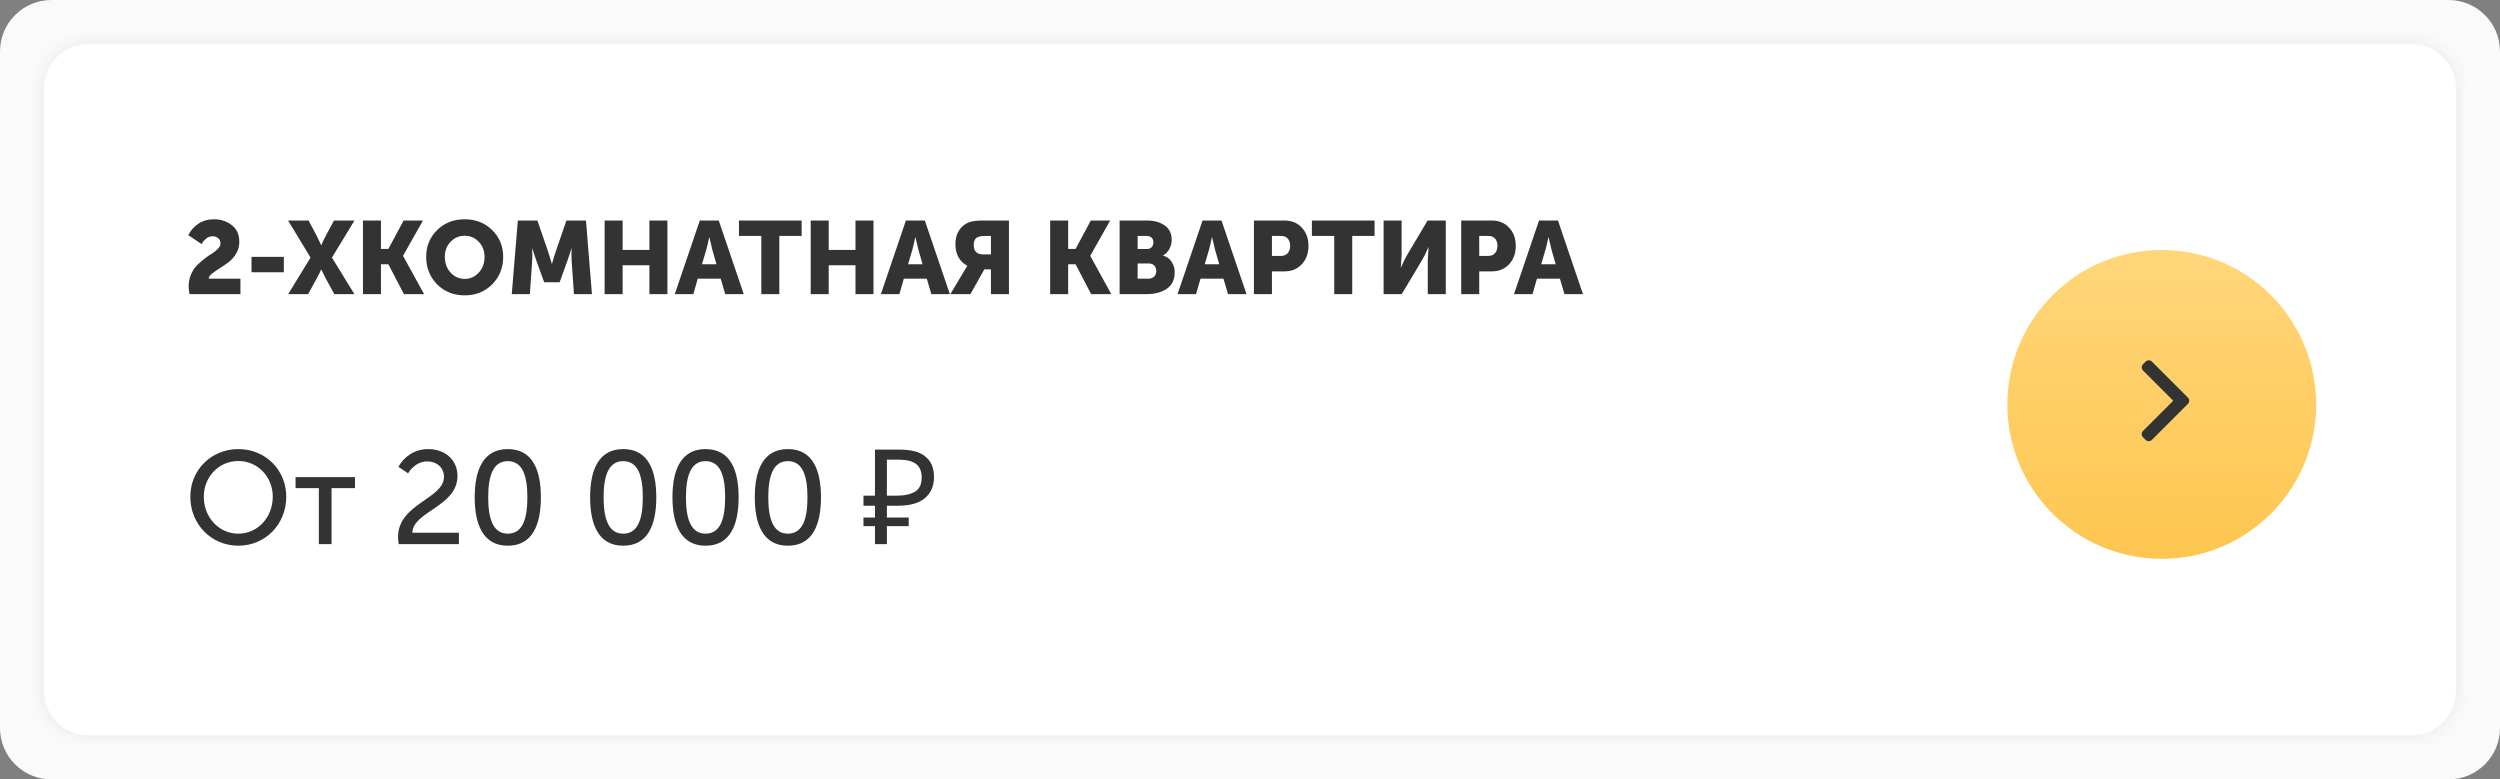
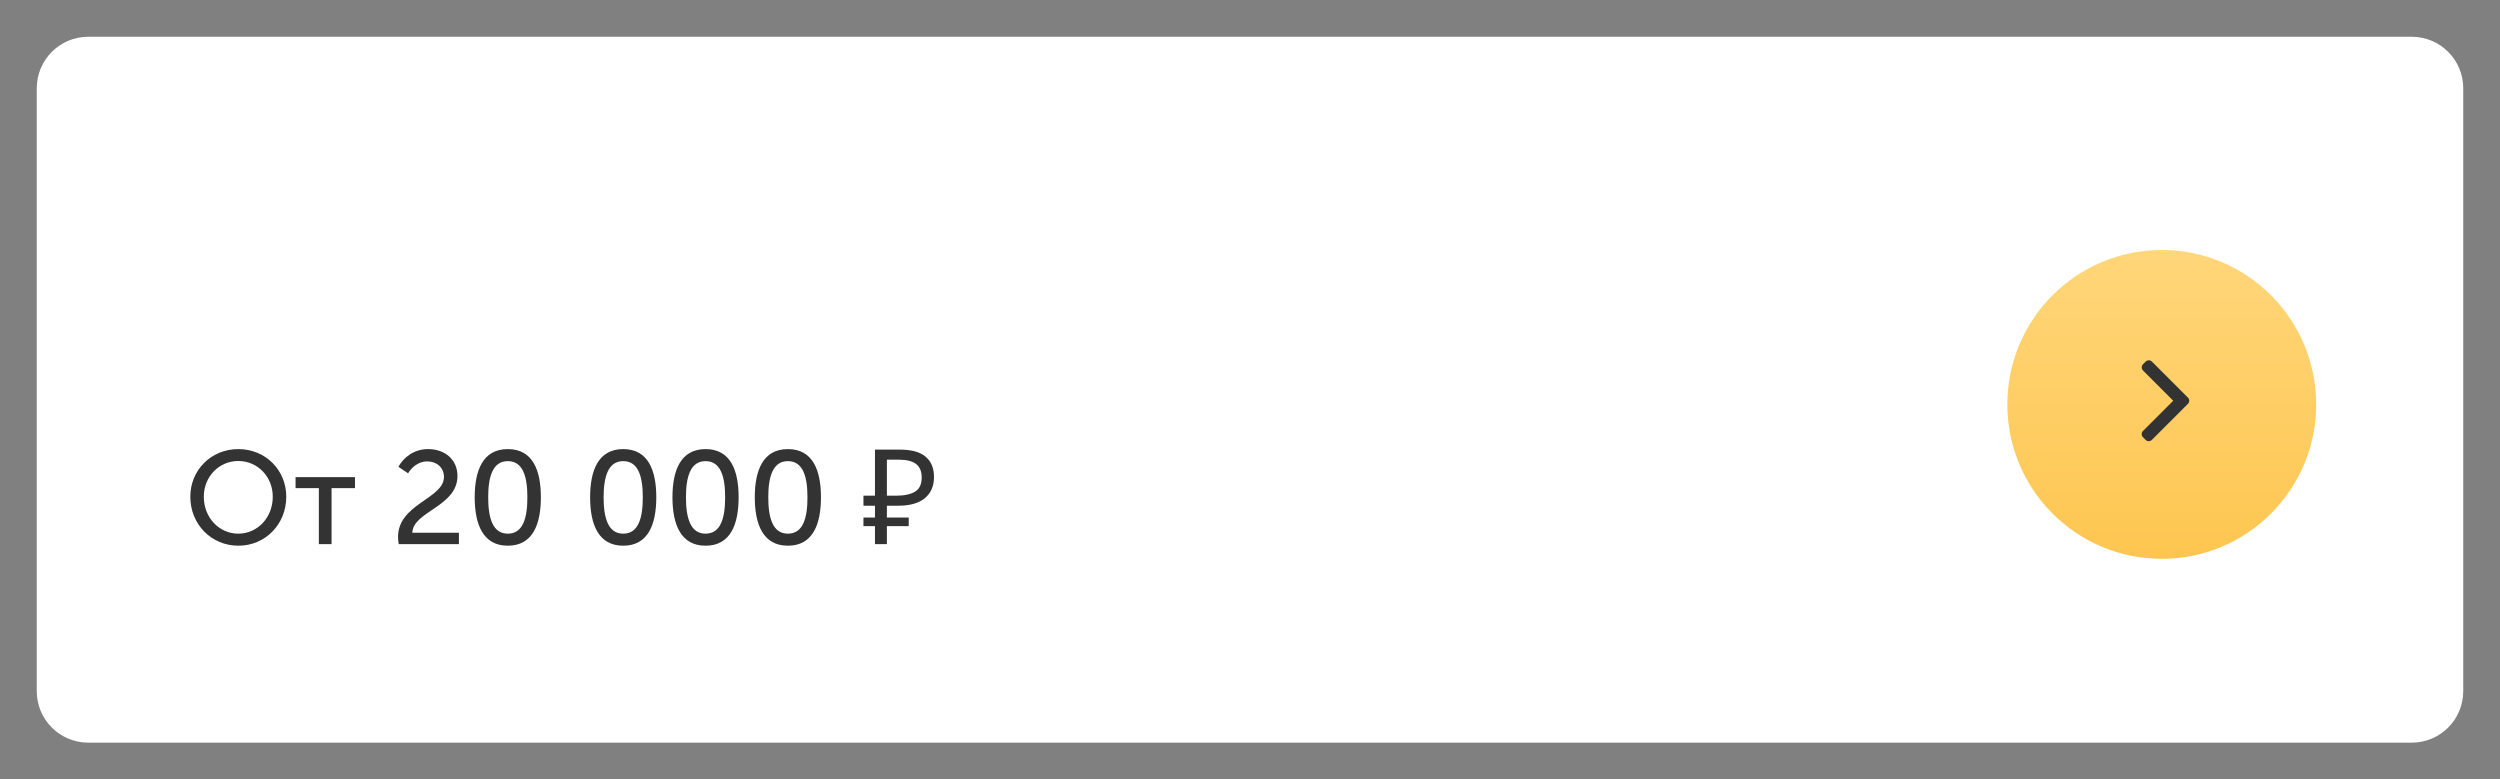
<svg xmlns="http://www.w3.org/2000/svg" width="340" height="106" viewBox="0 0 340 106" fill="none">
  <rect x="0" y="0" width="340" height="106" fill="#808080" stroke="none" />
-   <path d="M0 7C0 3.134 3.134 0 7 0H333C336.866 0 340 3.134 340 7V99C340 102.866 336.866 106 333 106H7C3.134 106 0 102.866 0 99V7Z" fill="#FAFAFA" />
  <mask id="path-2-inside-1" fill="white">
-     <path d="M5 12C5 8.134 8.134 5 12 5H328C331.866 5 335 8.134 335 12V94C335 97.866 331.866 101 328 101H12C8.134 101 5 97.866 5 94V12Z" />
-   </mask>
+     </mask>
  <path d="M5 12C5 8.134 8.134 5 12 5H328C331.866 5 335 8.134 335 12V94C335 97.866 331.866 101 328 101H12C8.134 101 5 97.866 5 94V12Z" fill="white" />
-   <path d="M12 6H328V4H12V6ZM334 12V94H336V12H334ZM328 100H12V102H328V100ZM6 94V12H4V94H6ZM12 100C8.686 100 6 97.314 6 94H4C4 98.418 7.582 102 12 102V100ZM334 94C334 97.314 331.314 100 328 100V102C332.418 102 336 98.418 336 94H334ZM328 6C331.314 6 334 8.686 334 12H336C336 7.582 332.418 4 328 4V6ZM12 4C7.582 4 4 7.582 4 12H6C6 8.686 8.686 6 12 6V4Z" fill="#F2F2F2" mask="url(#path-2-inside-1)" />
-   <path d="M25.77 40C25.695 39.58 25.658 39.221 25.658 38.922C25.658 38.343 25.765 37.807 25.98 37.312C26.195 36.817 26.461 36.411 26.778 36.094C27.095 35.777 27.441 35.473 27.814 35.184C28.197 34.895 28.547 34.652 28.864 34.456C29.181 34.251 29.447 34.036 29.662 33.812C29.877 33.579 29.984 33.35 29.984 33.126C29.984 32.799 29.877 32.552 29.662 32.384C29.447 32.216 29.195 32.132 28.906 32.132C28.598 32.132 28.313 32.235 28.052 32.44C27.791 32.645 27.581 32.897 27.422 33.196L25.602 31.978C25.929 31.343 26.386 30.825 26.974 30.424C27.571 30.023 28.29 29.822 29.13 29.822C30.045 29.822 30.843 30.088 31.524 30.62C32.205 31.143 32.546 31.899 32.546 32.888C32.546 33.467 32.406 33.994 32.126 34.47C31.846 34.946 31.505 35.338 31.104 35.646C30.703 35.945 30.301 36.22 29.9 36.472C29.499 36.715 29.149 36.957 28.85 37.2C28.551 37.433 28.393 37.667 28.374 37.9H32.7V40H25.77ZM34.207 37.032V34.932H38.603V37.032H34.207ZM39.194 40L42.232 35.03L39.18 29.99H41.966L43.058 32.048L43.674 33.336H43.702C43.879 32.907 44.085 32.477 44.318 32.048L45.424 29.99H48.21L45.144 35.03L48.196 40H45.466L44.318 37.9L43.702 36.654H43.674C43.497 37.065 43.291 37.48 43.058 37.9L41.91 40H39.194ZM49.361 40V29.99H51.81V33.854H52.819L54.891 29.99H57.523L54.821 34.778V34.806L57.676 40H54.932L52.819 35.94H51.81V40H49.361ZM57.961 34.932C57.961 33.485 58.456 32.272 59.445 31.292C60.444 30.312 61.694 29.822 63.197 29.822C64.7 29.822 65.946 30.312 66.935 31.292C67.934 32.272 68.433 33.485 68.433 34.932C68.433 36.416 67.934 37.662 66.935 38.67C65.946 39.669 64.7 40.168 63.197 40.168C61.694 40.168 60.444 39.669 59.445 38.67C58.456 37.662 57.961 36.416 57.961 34.932ZM60.495 34.932C60.495 35.781 60.756 36.495 61.279 37.074C61.802 37.643 62.441 37.928 63.197 37.928C63.953 37.928 64.592 37.643 65.115 37.074C65.638 36.495 65.899 35.781 65.899 34.932C65.899 34.12 65.638 33.439 65.115 32.888C64.592 32.337 63.953 32.062 63.197 32.062C62.441 32.062 61.802 32.337 61.279 32.888C60.756 33.439 60.495 34.12 60.495 34.932ZM69.599 40L70.425 29.99H73.085L74.541 34.218L75.045 35.87H75.073C75.26 35.198 75.428 34.647 75.577 34.218L77.033 29.99H79.693L80.505 40H78.055L77.747 35.492C77.729 35.268 77.719 35.016 77.719 34.736C77.719 34.456 77.724 34.232 77.733 34.064L77.747 33.812H77.719C77.495 34.512 77.309 35.072 77.159 35.492L76.109 38.39H74.009L72.959 35.492L72.399 33.812H72.371C72.409 34.428 72.409 34.988 72.371 35.492L72.063 40H69.599ZM82.228 40V29.99H84.678V33.994H88.318V29.99H90.768V40H88.318V36.08H84.678V40H82.228ZM91.772 40L95.174 29.99H97.751L101.152 40H98.632L98.016 37.9H94.894L94.293 40H91.772ZM95.469 35.94H97.442L96.882 33.994L96.477 32.272H96.448C96.299 33 96.164 33.574 96.043 33.994L95.469 35.94ZM103.538 40V32.09H100.5V29.99H109.026V32.09H105.988V40H103.538ZM110.255 40V29.99H112.705V33.994H116.345V29.99H118.795V40H116.345V36.08H112.705V40H110.255ZM119.8 40L123.202 29.99H125.778L129.18 40H126.66L126.044 37.9H122.922L122.32 40H119.8ZM123.496 35.94H125.47L124.91 33.994L124.504 32.272H124.476C124.326 33 124.191 33.574 124.07 33.994L123.496 35.94ZM129.251 40L131.169 36.78L131.547 36.178V36.15C130.473 35.553 129.937 34.563 129.937 33.182C129.937 32.445 130.105 31.824 130.441 31.32C130.777 30.807 131.225 30.443 131.785 30.228C132.195 30.069 132.844 29.99 133.731 29.99H137.217V40H134.767V36.626H133.871L131.981 40H129.251ZM133.703 34.596H134.767V32.09H133.941C133.39 32.09 132.998 32.183 132.765 32.37C132.541 32.557 132.429 32.869 132.429 33.308C132.429 34.167 132.853 34.596 133.703 34.596ZM142.821 40V29.99H145.271V33.854H146.279L148.351 29.99H150.983L148.281 34.778V34.806L151.137 40H148.393L146.279 35.94H145.271V40H142.821ZM152.269 40V29.99H155.951C156.977 29.99 157.799 30.219 158.415 30.676C159.04 31.124 159.353 31.768 159.353 32.608C159.353 33.037 159.25 33.448 159.045 33.84C158.839 34.223 158.555 34.521 158.191 34.736V34.764C158.723 34.923 159.115 35.217 159.367 35.646C159.628 36.066 159.759 36.523 159.759 37.018C159.759 38.035 159.399 38.787 158.681 39.272C157.962 39.757 157.052 40 155.951 40H152.269ZM154.719 33.868H155.979C156.268 33.868 156.487 33.779 156.637 33.602C156.786 33.425 156.861 33.205 156.861 32.944C156.861 32.692 156.781 32.487 156.623 32.328C156.473 32.169 156.245 32.09 155.937 32.09H154.719V33.868ZM154.719 37.9H156.189C156.525 37.9 156.786 37.802 156.973 37.606C157.159 37.401 157.253 37.149 157.253 36.85C157.253 36.551 157.164 36.309 156.987 36.122C156.809 35.926 156.548 35.828 156.203 35.828H154.719V37.9ZM160.145 40L163.548 29.99H166.124L169.526 40H167.006L166.39 37.9H163.268L162.666 40H160.145ZM163.842 35.94H165.816L165.256 33.994L164.85 32.272H164.822C164.672 33 164.537 33.574 164.416 33.994L163.842 35.94ZM170.534 40V29.99H174.692C175.663 29.99 176.447 30.312 177.044 30.956C177.651 31.6 177.954 32.426 177.954 33.434C177.954 34.451 177.651 35.287 177.044 35.94C176.447 36.584 175.663 36.906 174.692 36.906H172.984V40H170.534ZM172.984 34.806H174.188C174.599 34.806 174.912 34.68 175.126 34.428C175.35 34.176 175.462 33.845 175.462 33.434C175.462 33.023 175.355 32.697 175.14 32.454C174.926 32.211 174.622 32.09 174.23 32.09H172.984V34.806ZM181.454 40V32.09H178.416V29.99H186.942V32.09H183.904V40H181.454ZM188.171 40V29.99H190.621V34.666L190.509 36.374H190.537C190.836 35.674 191.116 35.105 191.377 34.666L194.149 29.99H196.627V40H194.177V35.338L194.289 33.63H194.261C193.962 34.33 193.682 34.899 193.421 35.338L190.635 40H188.171ZM198.726 40V29.99H202.884C203.854 29.99 204.638 30.312 205.236 30.956C205.842 31.6 206.146 32.426 206.146 33.434C206.146 34.451 205.842 35.287 205.236 35.94C204.638 36.584 203.854 36.906 202.884 36.906H201.176V40H198.726ZM201.176 34.806H202.38C202.79 34.806 203.103 34.68 203.318 34.428C203.542 34.176 203.654 33.845 203.654 33.434C203.654 33.023 203.546 32.697 203.332 32.454C203.117 32.211 202.814 32.09 202.422 32.09H201.176V34.806ZM205.905 40L209.307 29.99H211.883L215.285 40H212.765L212.149 37.9H209.027L208.425 40H205.905ZM209.601 35.94H211.575L211.015 33.994L210.609 32.272H210.581C210.432 33 210.297 33.574 210.175 33.994L209.601 35.94Z" fill="#333333" />
  <path d="M25.882 67.556C25.882 71.3 28.744 74.216 32.416 74.216C36.088 74.216 38.932 71.3 38.932 67.556C38.932 63.902 36.088 61.076 32.416 61.076C28.744 61.076 25.882 63.902 25.882 67.556ZM27.718 67.556C27.718 64.802 29.806 62.696 32.416 62.696C35.008 62.696 37.096 64.802 37.096 67.556C37.096 70.4 35.008 72.578 32.416 72.578C29.806 72.578 27.718 70.4 27.718 67.556ZM43.364 74H45.092V66.386H48.278V64.892H40.196V66.386H43.364V74ZM54.223 74H62.413V72.452H56.077C56.149 69.554 62.215 68.906 62.215 64.73C62.215 62.534 60.541 61.076 58.219 61.076C56.347 61.076 54.907 62.156 54.187 63.488L55.501 64.37C56.041 63.452 57.013 62.75 58.075 62.75C59.425 62.75 60.379 63.614 60.379 64.856C60.379 67.844 54.133 68.51 54.133 73.028C54.133 73.334 54.169 73.658 54.223 74ZM69.059 74.216C72.461 74.216 73.559 71.3 73.559 67.628C73.559 63.974 72.461 61.076 69.059 61.076C65.675 61.076 64.559 63.974 64.559 67.628C64.559 71.3 65.675 74.216 69.059 74.216ZM69.059 72.578C66.989 72.578 66.395 70.418 66.395 67.628C66.395 64.874 66.989 62.714 69.059 62.714C71.147 62.714 71.723 64.874 71.723 67.628C71.723 70.418 71.147 72.578 69.059 72.578ZM84.756 74.216C88.158 74.216 89.256 71.3 89.256 67.628C89.256 63.974 88.158 61.076 84.756 61.076C81.372 61.076 80.256 63.974 80.256 67.628C80.256 71.3 81.372 74.216 84.756 74.216ZM84.756 72.578C82.686 72.578 82.092 70.418 82.092 67.628C82.092 64.874 82.686 62.714 84.756 62.714C86.844 62.714 87.42 64.874 87.42 67.628C87.42 70.418 86.844 72.578 84.756 72.578ZM95.954 74.216C99.356 74.216 100.453 71.3 100.453 67.628C100.453 63.974 99.356 61.076 95.954 61.076C92.57 61.076 91.454 63.974 91.454 67.628C91.454 71.3 92.57 74.216 95.954 74.216ZM95.954 72.578C93.883 72.578 93.29 70.418 93.29 67.628C93.29 64.874 93.883 62.714 95.954 62.714C98.041 62.714 98.618 64.874 98.618 67.628C98.618 70.418 98.041 72.578 95.954 72.578ZM107.151 74.216C110.553 74.216 111.651 71.3 111.651 67.628C111.651 63.974 110.553 61.076 107.151 61.076C103.767 61.076 102.651 63.974 102.651 67.628C102.651 71.3 103.767 74.216 107.151 74.216ZM107.151 72.578C105.081 72.578 104.487 70.418 104.487 67.628C104.487 64.874 105.081 62.714 107.151 62.714C109.239 62.714 109.815 64.874 109.815 67.628C109.815 70.418 109.239 72.578 107.151 72.578ZM118.996 74V71.552H117.43V70.382H118.996V68.78H117.43V67.412H118.996V61.148H122.38C123.952 61.148 125.116 61.466 125.872 62.102C126.64 62.738 127.024 63.662 127.024 64.874C127.024 66.098 126.61 67.058 125.782 67.754C124.954 68.438 123.736 68.78 122.128 68.78H120.616V70.382H123.586V71.552H120.616V74H118.996ZM121.894 67.412C122.986 67.412 123.832 67.232 124.432 66.872C125.044 66.512 125.35 65.864 125.35 64.928C125.35 64.112 125.098 63.506 124.594 63.11C124.09 62.714 123.304 62.516 122.236 62.516H120.616V67.412H121.894Z" fill="#333333" />
  <circle cx="294" cy="55" r="21" fill="url(#paint0_linear)" />
  <path d="M297.556 54.071L292.661 49.176C292.548 49.062 292.397 49 292.236 49C292.075 49 291.924 49.062 291.81 49.176L291.45 49.536C291.215 49.771 291.215 50.153 291.45 50.387L295.56 54.498L291.445 58.613C291.332 58.726 291.27 58.877 291.27 59.038C291.27 59.2 291.332 59.351 291.445 59.464L291.806 59.824C291.919 59.938 292.07 60 292.231 60C292.392 60 292.544 59.938 292.657 59.824L297.556 54.925C297.67 54.811 297.732 54.659 297.732 54.498C297.732 54.336 297.67 54.184 297.556 54.071Z" fill="#333333" />
  <defs>
    <linearGradient id="paint0_linear" x1="294" y1="34" x2="294" y2="76" gradientUnits="userSpaceOnUse">
      <stop stop-color="#FFD67A" />
      <stop offset="1" stop-color="#FEC650" />
    </linearGradient>
  </defs>
</svg>